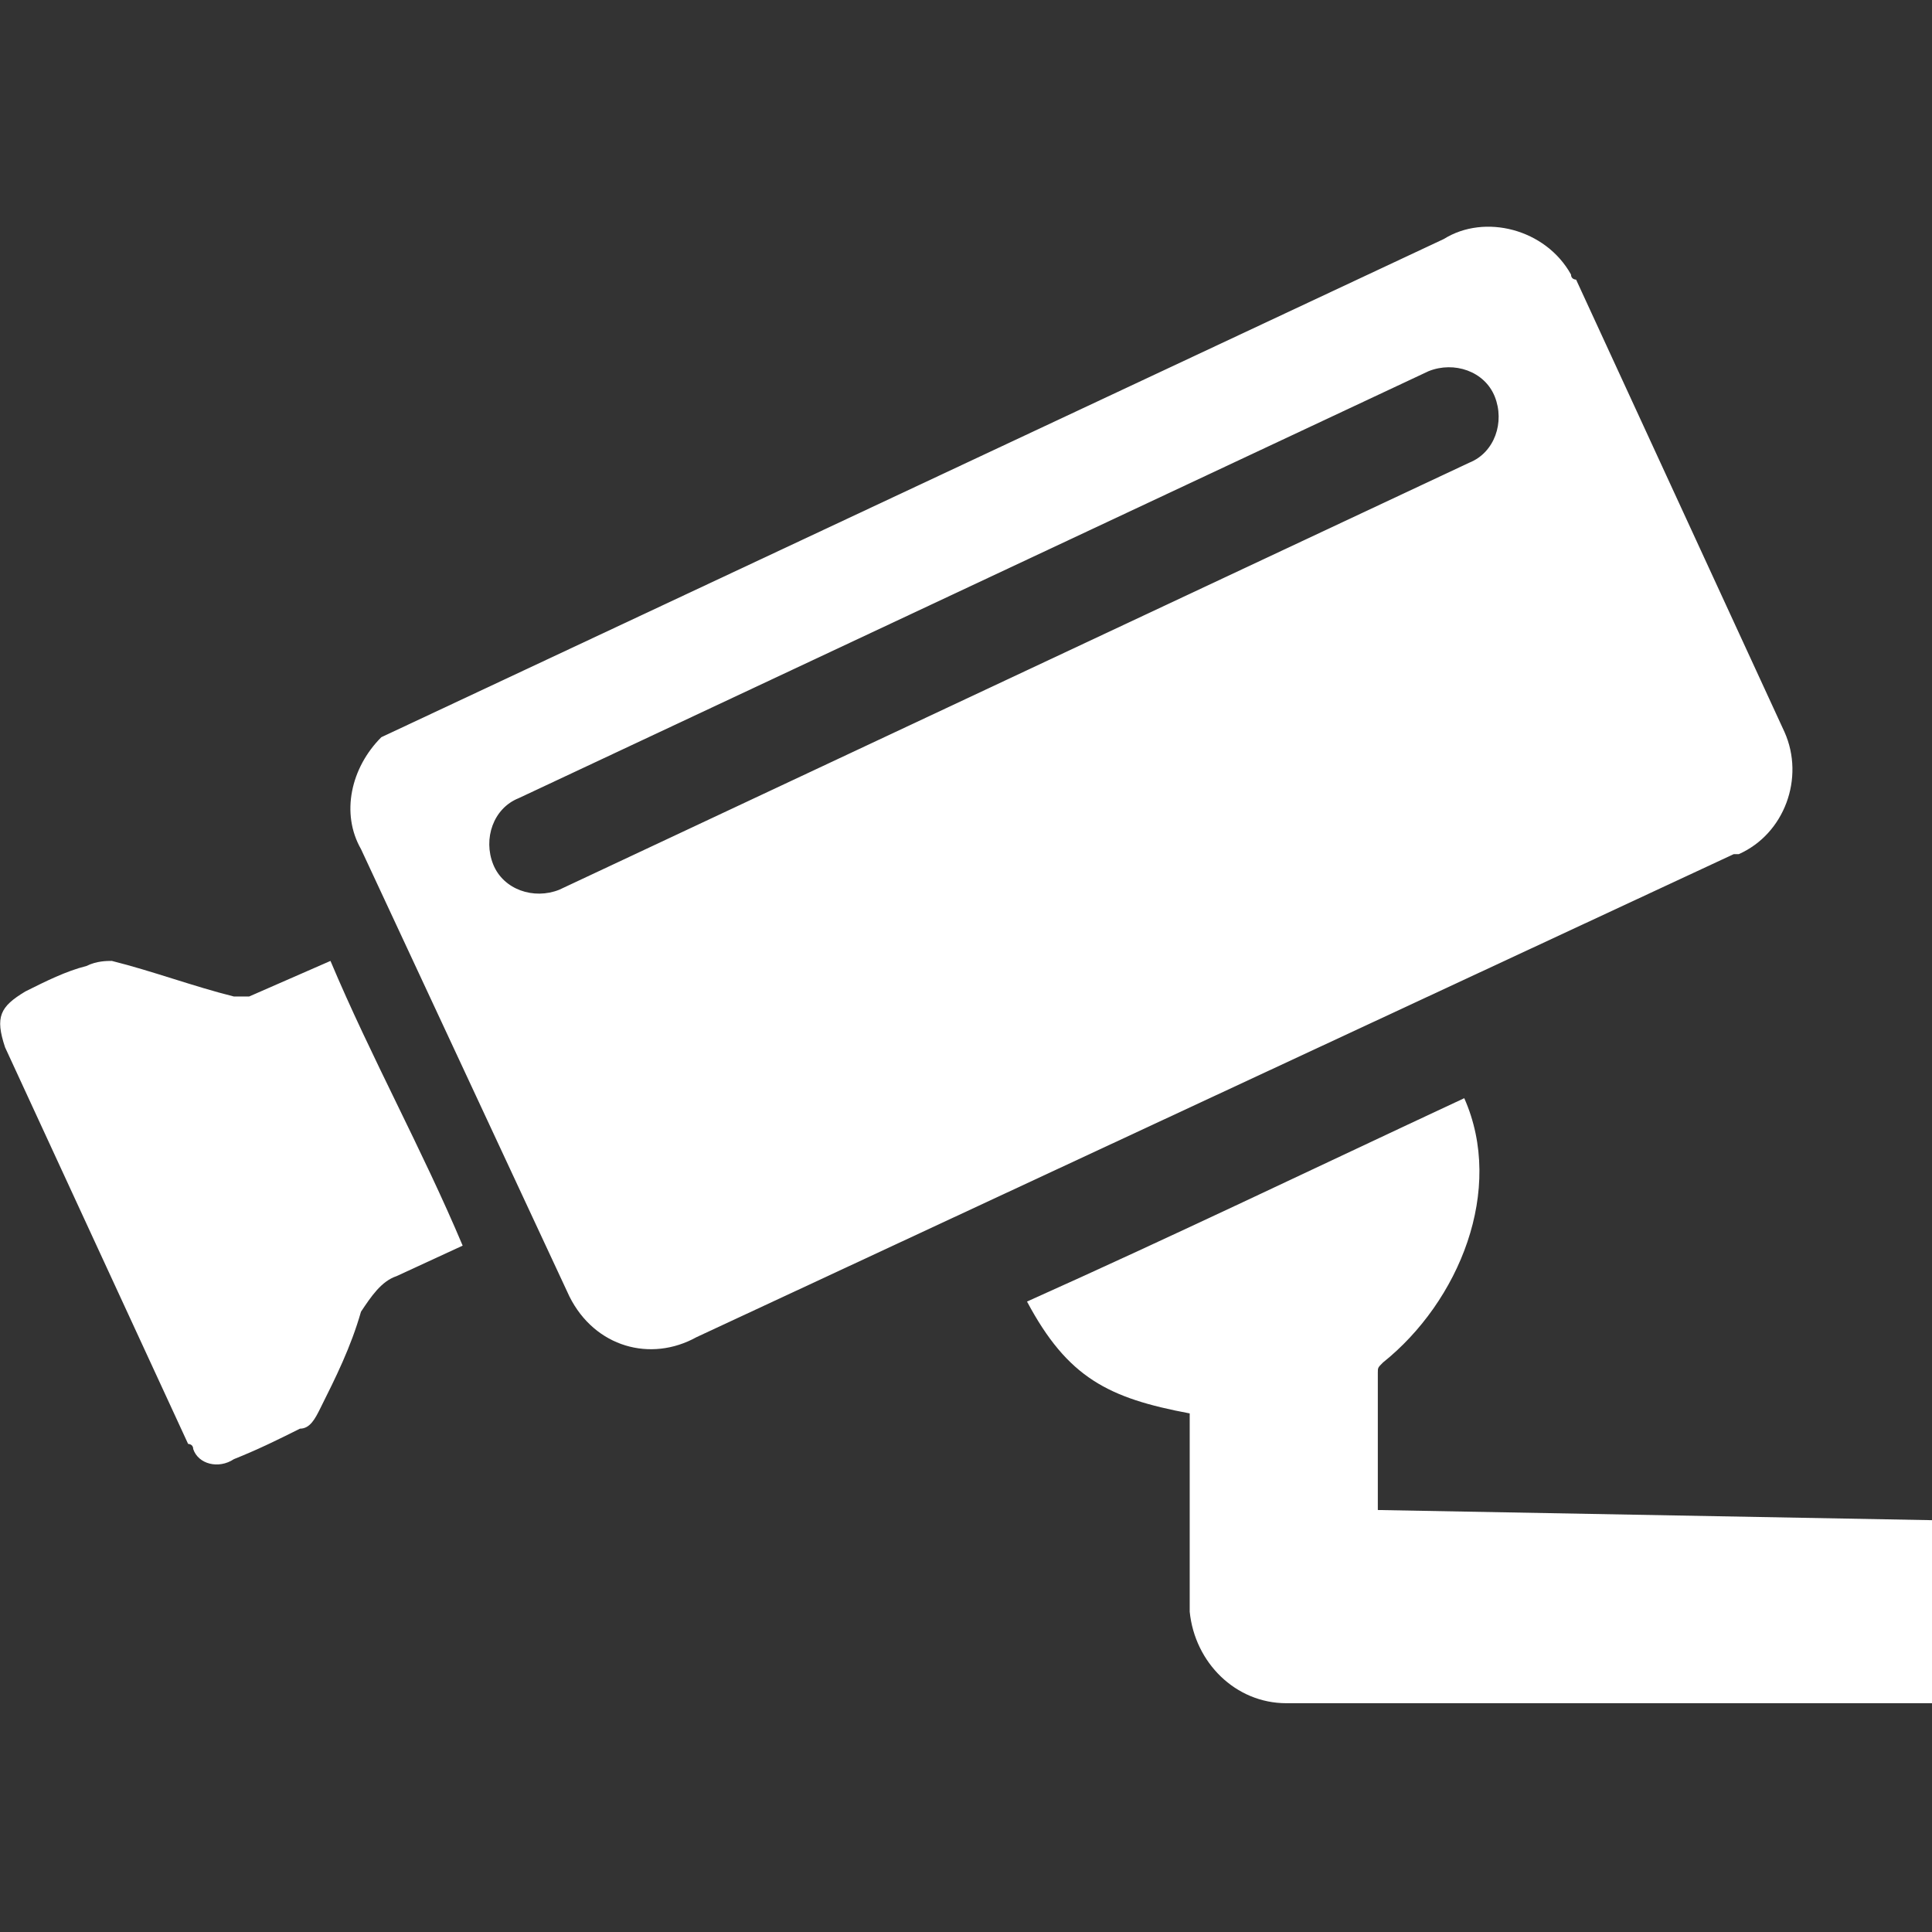
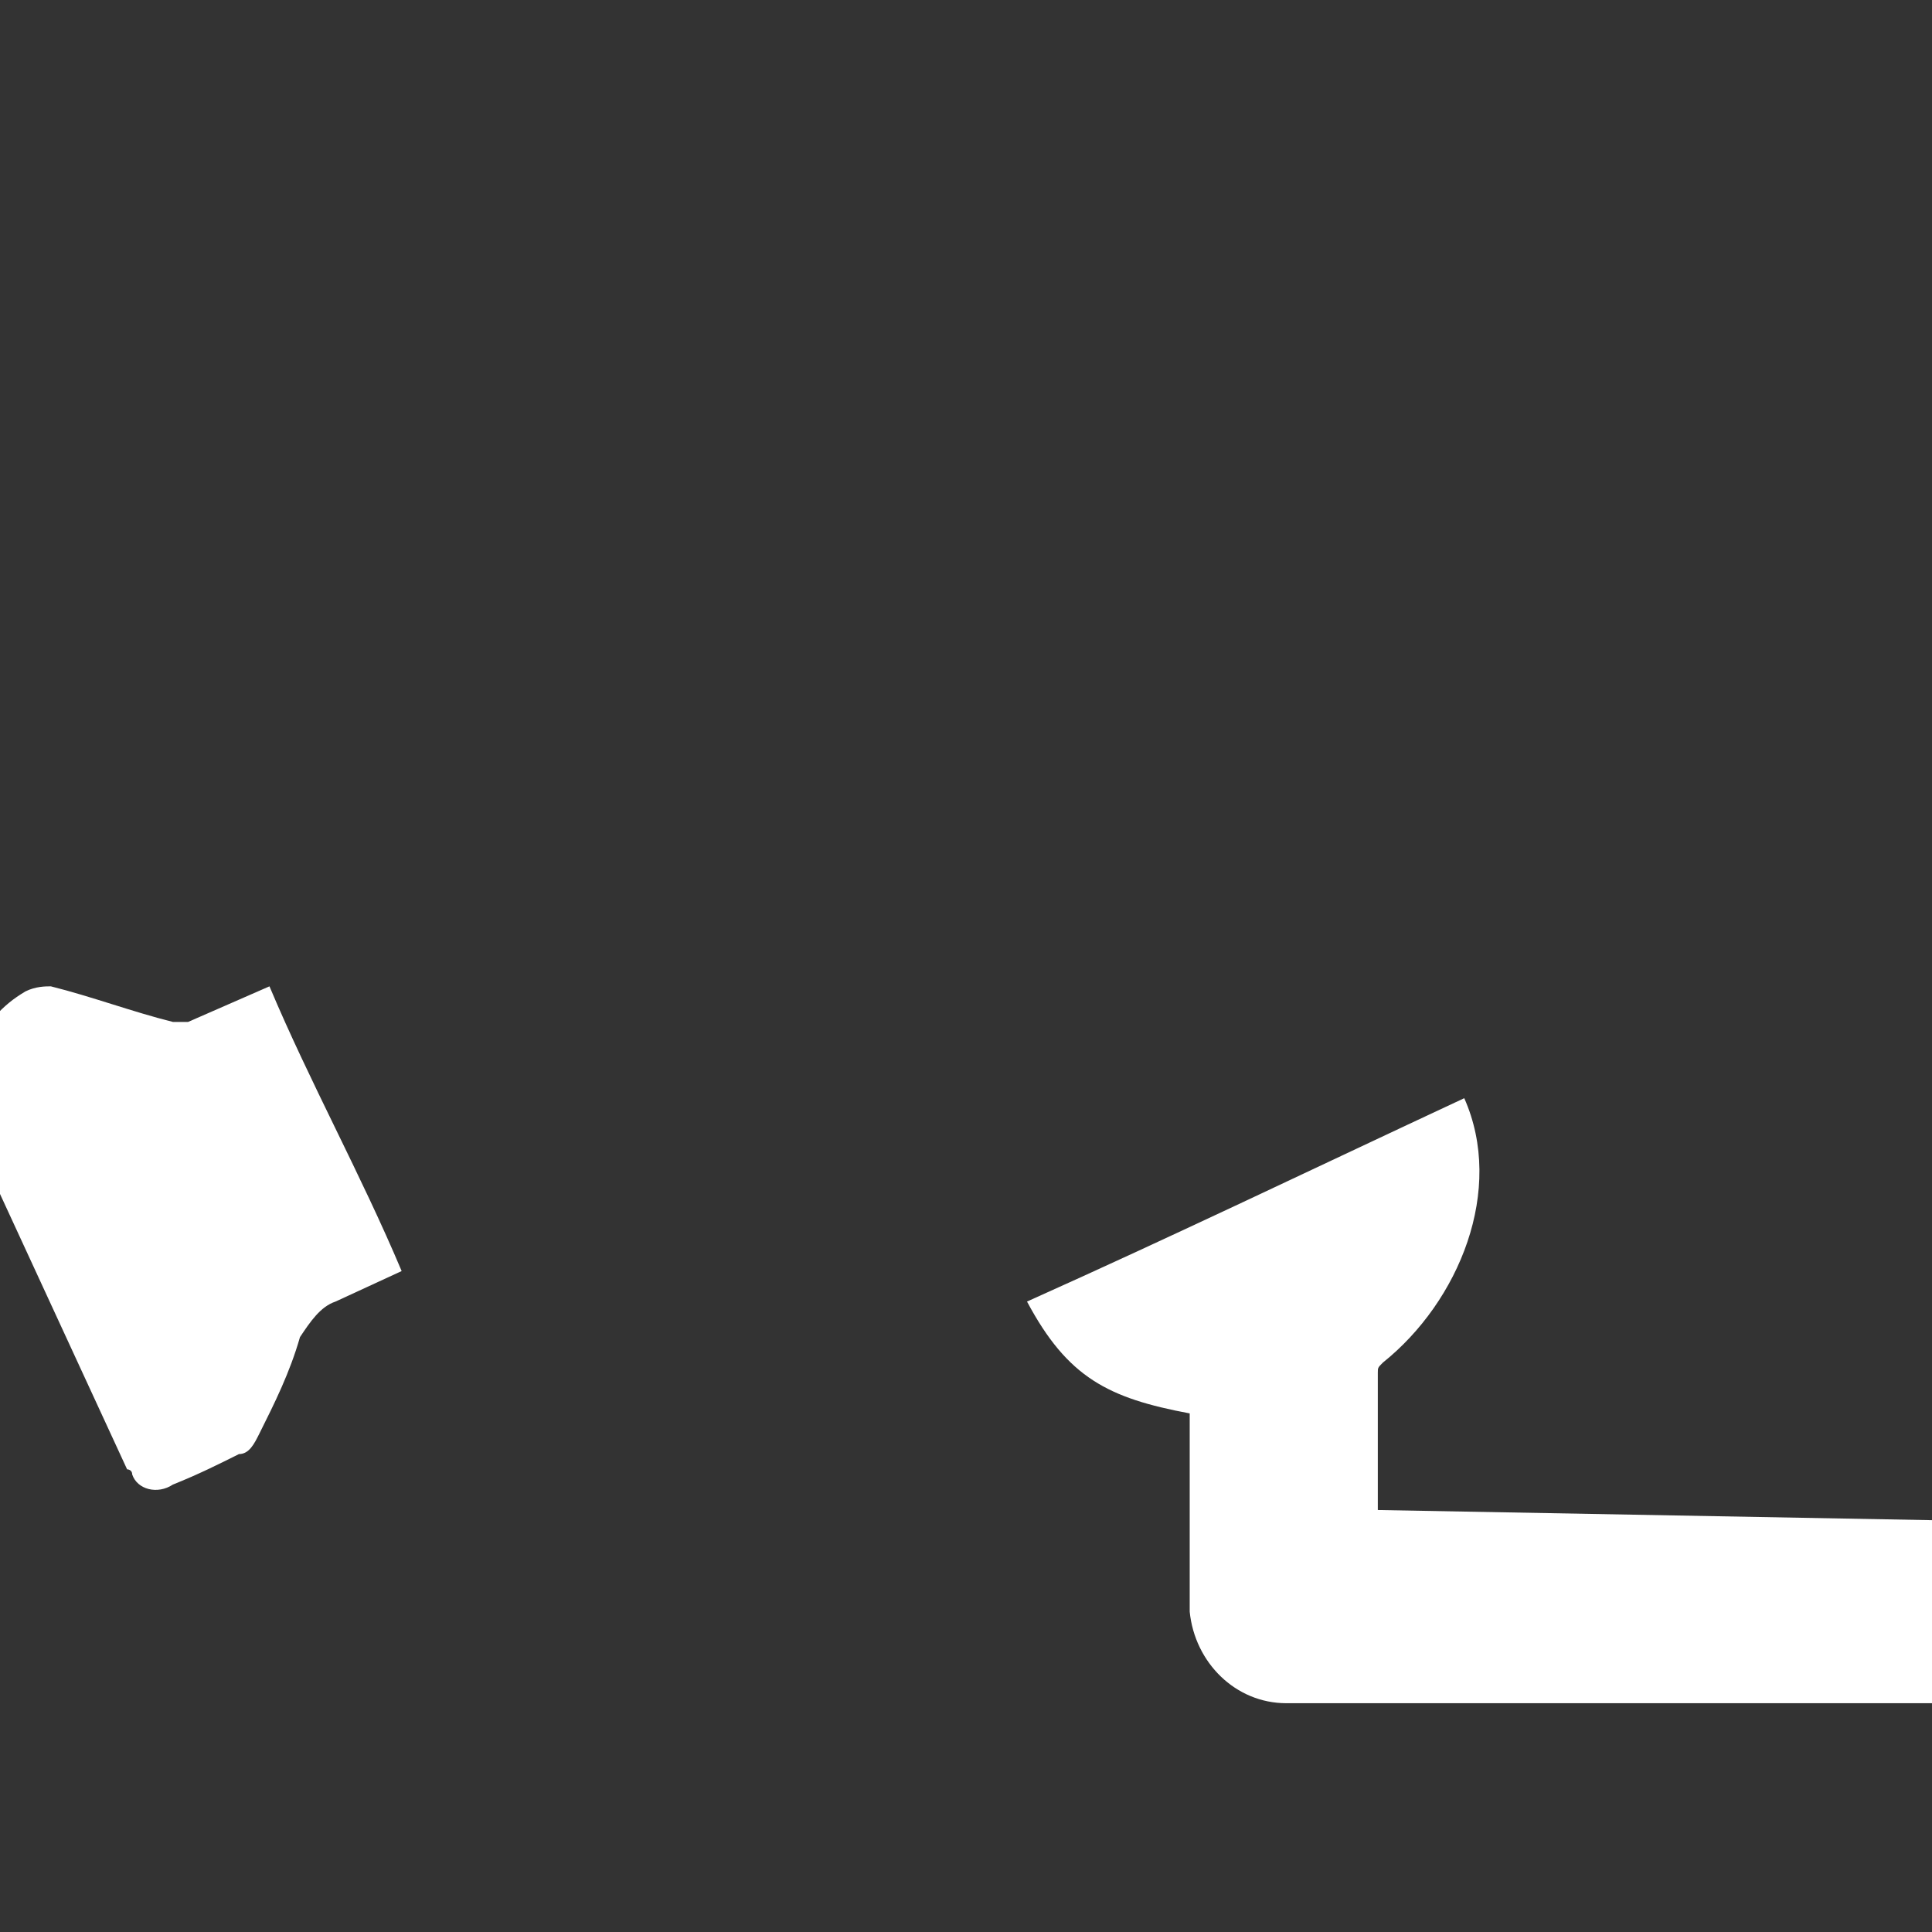
<svg xmlns="http://www.w3.org/2000/svg" version="1.1" id="Layer_1" x="0px" y="0px" viewBox="0 0 38 38" style="enable-background:new 0 0 38 38;" xml:space="preserve">
  <rect x="0" y="0" width="38" height="38" fill="#333333" stroke="none" />
  <style type="text/css">
	.st0{fill-rule:evenodd;clip-rule:evenodd;fill:#FFFFFF;}
</style>
  <g id="Group_3056" transform="translate(-268 -277)">
-     <path id="Path_4027" class="st0" d="M268.5,296.5c0.4-0.2,0.8-0.4,1.2-0.5c0.2-0.1,0.4-0.1,0.5-0.1c0.8,0.2,1.6,0.5,2.4,0.7   c0.1,0,0.2,0,0.3,0l1.6-0.7c0.8,1.9,1.8,3.7,2.6,5.6l-1.3,0.6c-0.3,0.1-0.5,0.4-0.7,0.7c-0.2,0.7-0.5,1.3-0.8,1.9   c-0.1,0.2-0.2,0.4-0.4,0.4c-0.4,0.2-0.8,0.4-1.3,0.6c-0.3,0.2-0.7,0.1-0.8-0.2c0-0.1-0.1-0.1-0.1-0.1c-1.2-2.6-2.4-5.2-3.6-7.8   C267.9,297,268,296.8,268.5,296.5L268.5,296.5z" />
-     <path id="Path_4028" class="st0" d="M279.2,302.5l-4.1-8.8c-0.4-0.7-0.2-1.6,0.4-2.2l20.9-9.8c0.8-0.5,2-0.2,2.5,0.7   c0,0.1,0.1,0.1,0.1,0.1l4.1,8.9c0.4,0.9,0,2-0.9,2.4h-0.1l-20.4,9.5C280.8,303.8,279.7,303.5,279.2,302.5L279.2,302.5L279.2,302.5z    M278.2,292.7l17.9-8.4c0.5-0.2,1.1,0,1.3,0.5c0.2,0.5,0,1.1-0.5,1.3l0,0l-17.9,8.4c-0.5,0.2-1.1,0-1.3-0.5   C277.5,293.5,277.7,292.9,278.2,292.7L278.2,292.7L278.2,292.7z" />
+     <path id="Path_4027" class="st0" d="M268.5,296.5c0.2-0.1,0.4-0.1,0.5-0.1c0.8,0.2,1.6,0.5,2.4,0.7   c0.1,0,0.2,0,0.3,0l1.6-0.7c0.8,1.9,1.8,3.7,2.6,5.6l-1.3,0.6c-0.3,0.1-0.5,0.4-0.7,0.7c-0.2,0.7-0.5,1.3-0.8,1.9   c-0.1,0.2-0.2,0.4-0.4,0.4c-0.4,0.2-0.8,0.4-1.3,0.6c-0.3,0.2-0.7,0.1-0.8-0.2c0-0.1-0.1-0.1-0.1-0.1c-1.2-2.6-2.4-5.2-3.6-7.8   C267.9,297,268,296.8,268.5,296.5L268.5,296.5z" />
    <path id="Path_4029" class="st0" d="M306,306.9v3.6c-4.2,0-8.4,0-12.7,0c-1,0-1.8-0.8-1.9-1.8c0-0.1,0-0.1,0-0.1c0-1.3,0-2.5,0-3.8   c-1.6-0.3-2.4-0.7-3.2-2.2c2.9-1.3,5.6-2.6,8.6-4c0.8,1.8-0.1,4-1.6,5.2c-0.1,0.1-0.1,0.1-0.1,0.2v2.7L306,306.9L306,306.9z" />
  </g>
</svg>